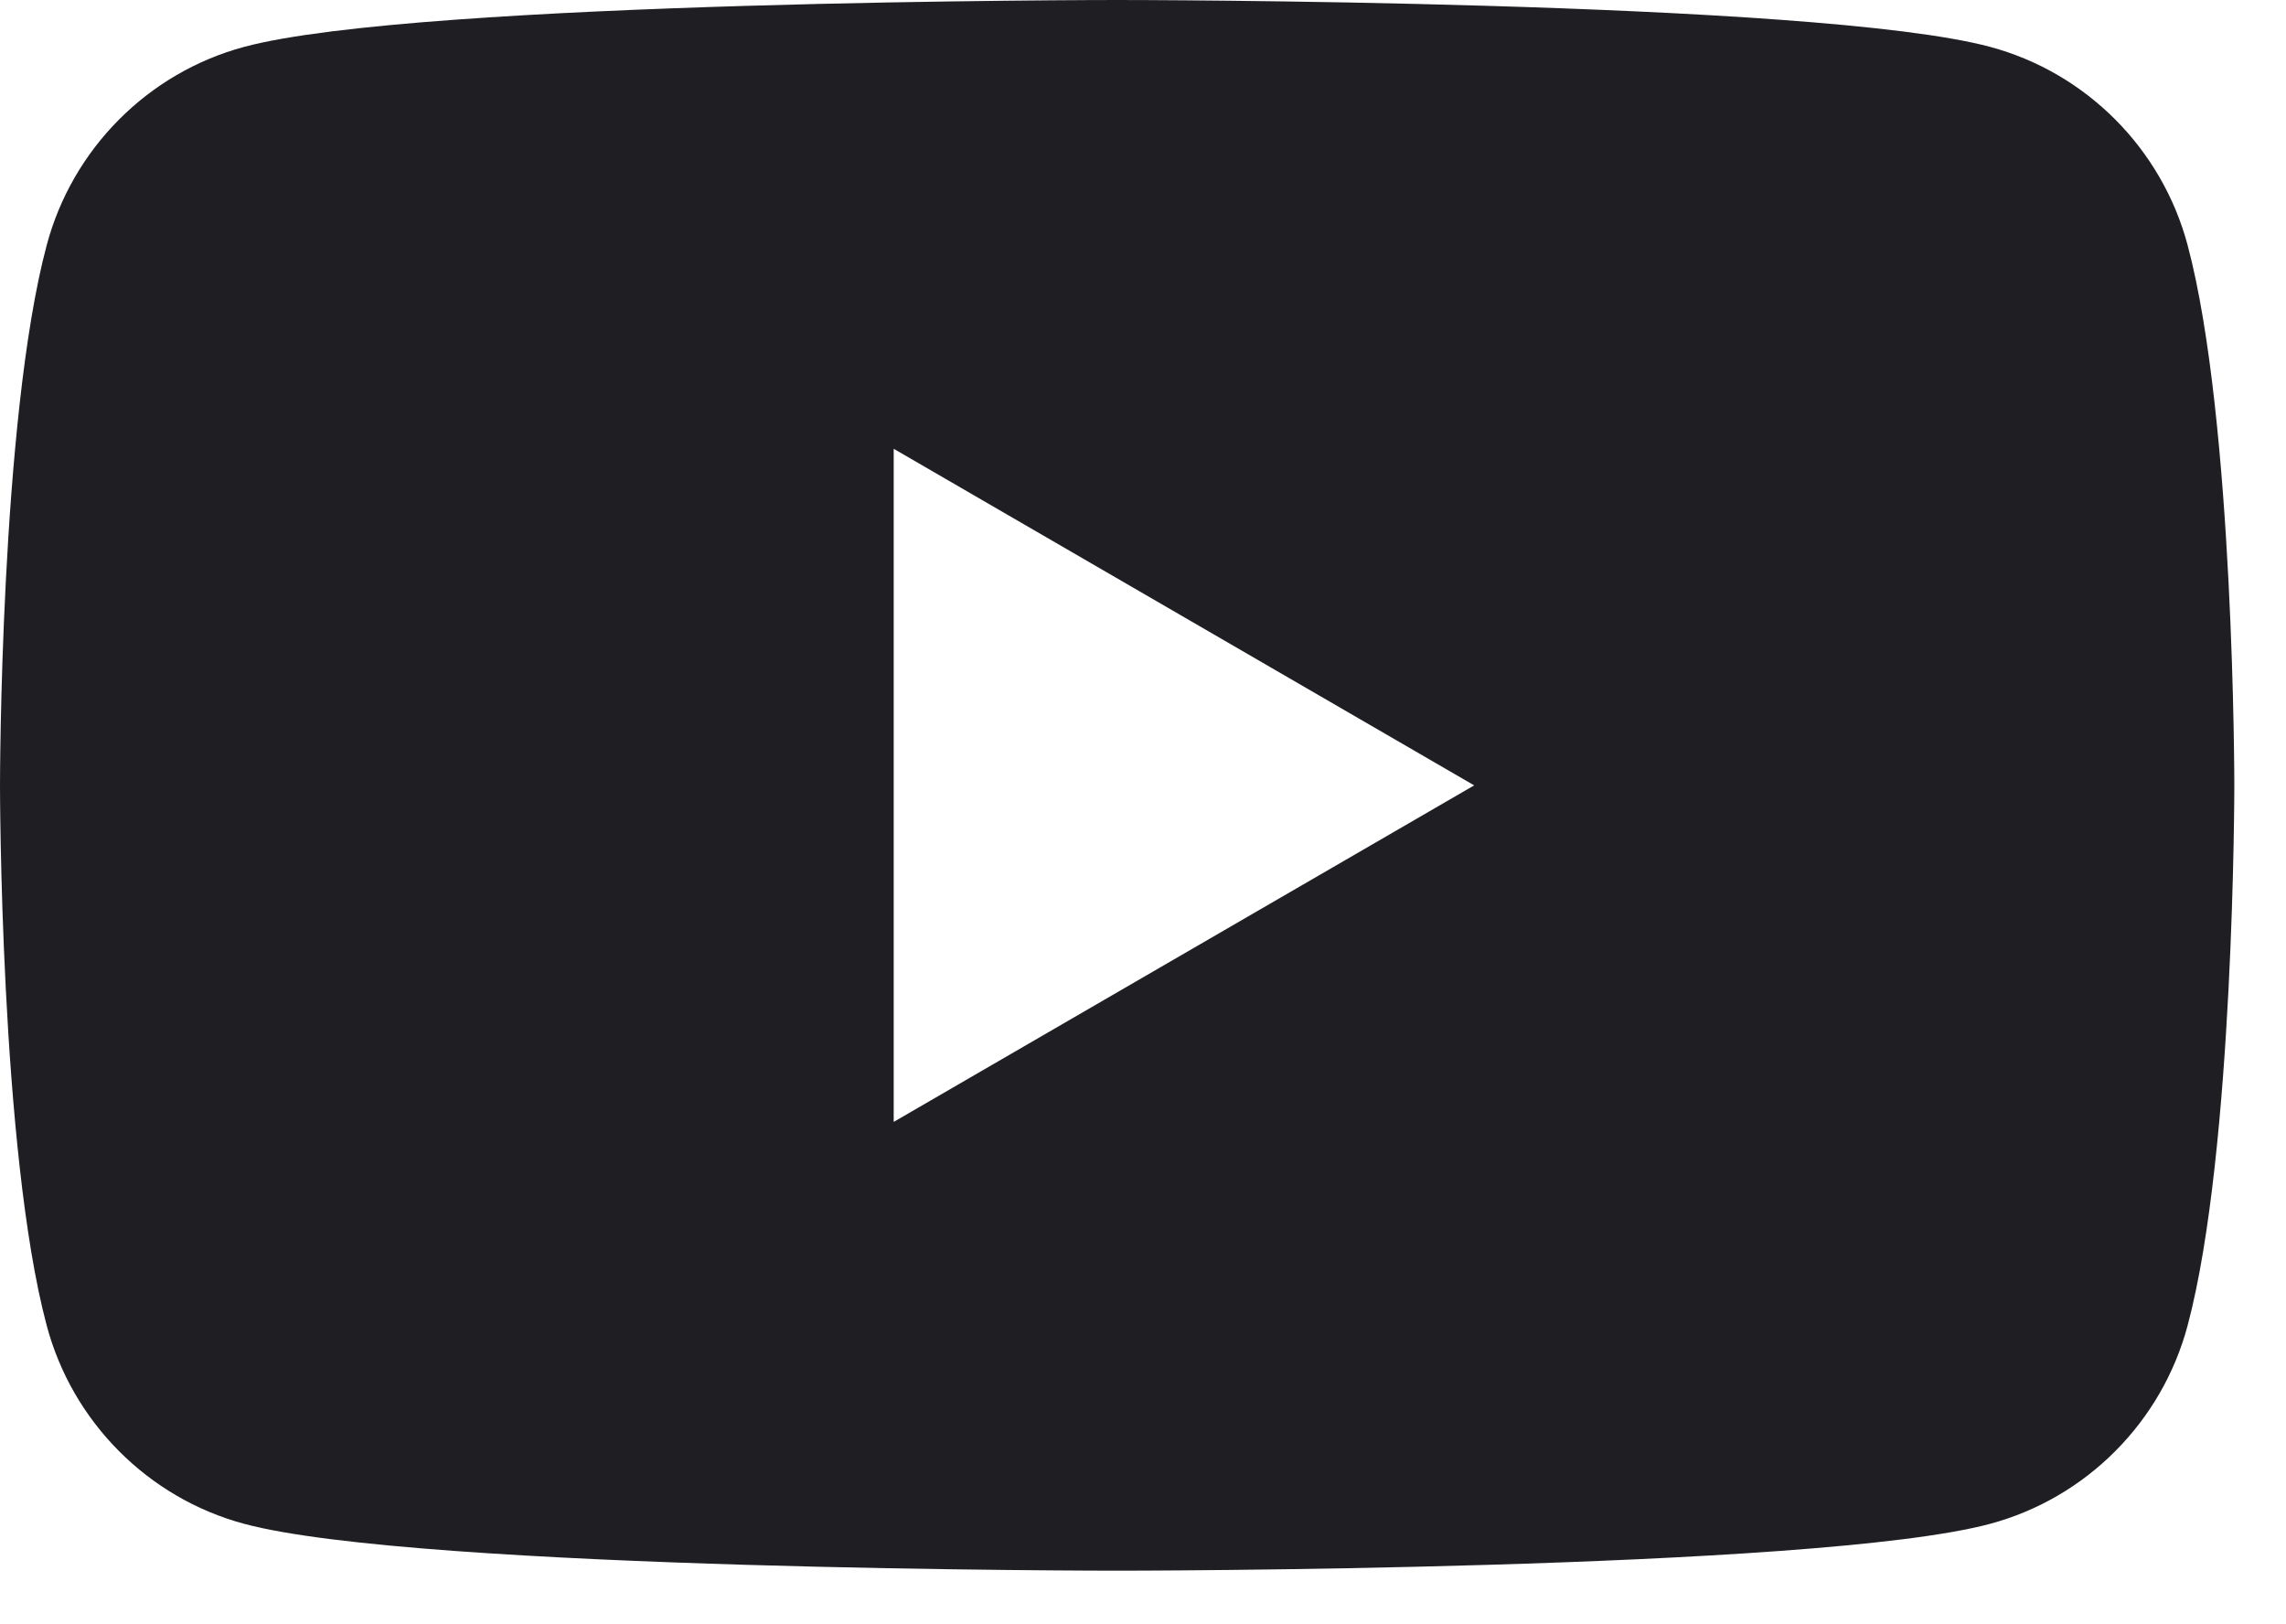
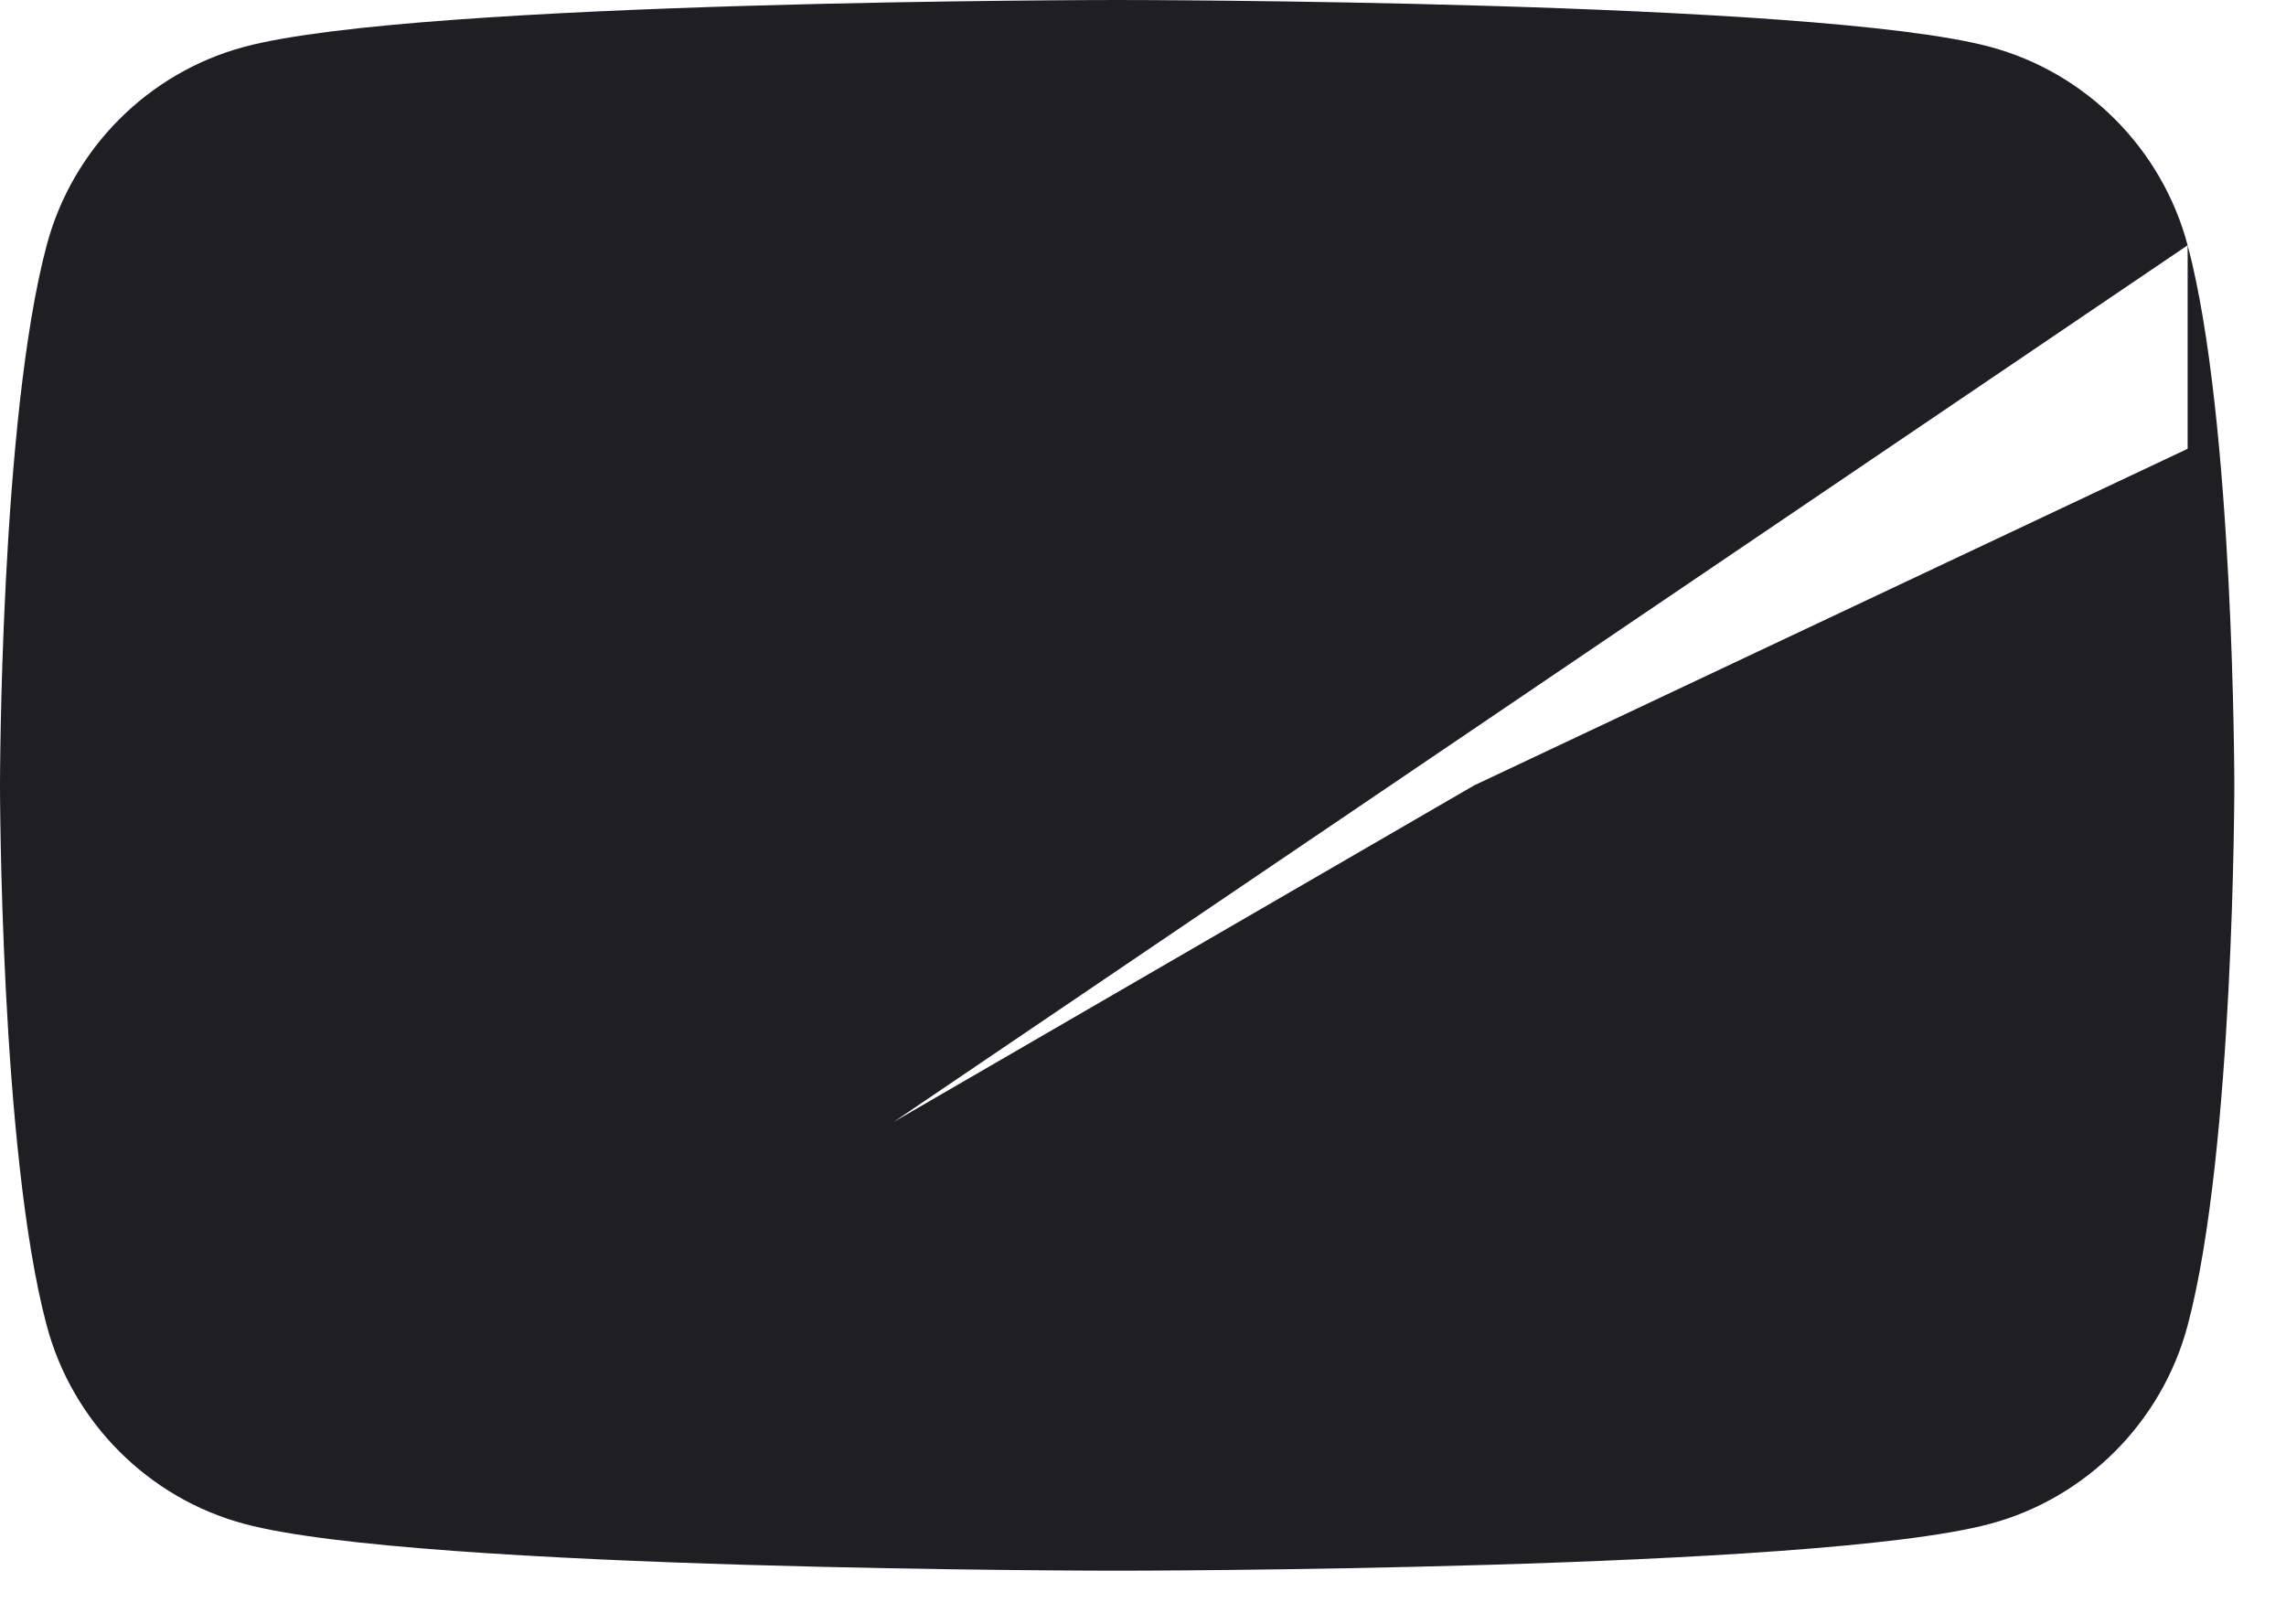
<svg xmlns="http://www.w3.org/2000/svg" width="38" height="27" viewBox="0 0 38 27" fill="none">
-   <path d="M36.365 4.077C35.938 2.472 34.679 1.208 33.081 0.779C30.185 -2.08421e-07 18.57 0 18.57 0C18.57 0 6.956 -2.08421e-07 4.059 0.779C2.462 1.208 1.203 2.472 0.776 4.077C0 6.986 0 13.055 0 13.055C0 13.055 0 19.123 0.776 22.032C1.203 23.637 2.462 24.901 4.059 25.33C6.956 26.109 18.57 26.109 18.57 26.109C18.57 26.109 30.185 26.109 33.081 25.33C34.679 24.901 35.938 23.637 36.365 22.032C37.141 19.123 37.141 13.055 37.141 13.055C37.141 13.055 37.141 6.986 36.365 4.077ZM14.856 18.649V7.46L24.505 13.055L14.856 18.649Z" fill="#1F1E23" />
+   <path d="M36.365 4.077C35.938 2.472 34.679 1.208 33.081 0.779C30.185 -2.08421e-07 18.57 0 18.57 0C18.57 0 6.956 -2.08421e-07 4.059 0.779C2.462 1.208 1.203 2.472 0.776 4.077C0 6.986 0 13.055 0 13.055C0 13.055 0 19.123 0.776 22.032C1.203 23.637 2.462 24.901 4.059 25.33C6.956 26.109 18.57 26.109 18.57 26.109C18.57 26.109 30.185 26.109 33.081 25.33C34.679 24.901 35.938 23.637 36.365 22.032C37.141 19.123 37.141 13.055 37.141 13.055C37.141 13.055 37.141 6.986 36.365 4.077ZV7.46L24.505 13.055L14.856 18.649Z" fill="#1F1E23" />
</svg>